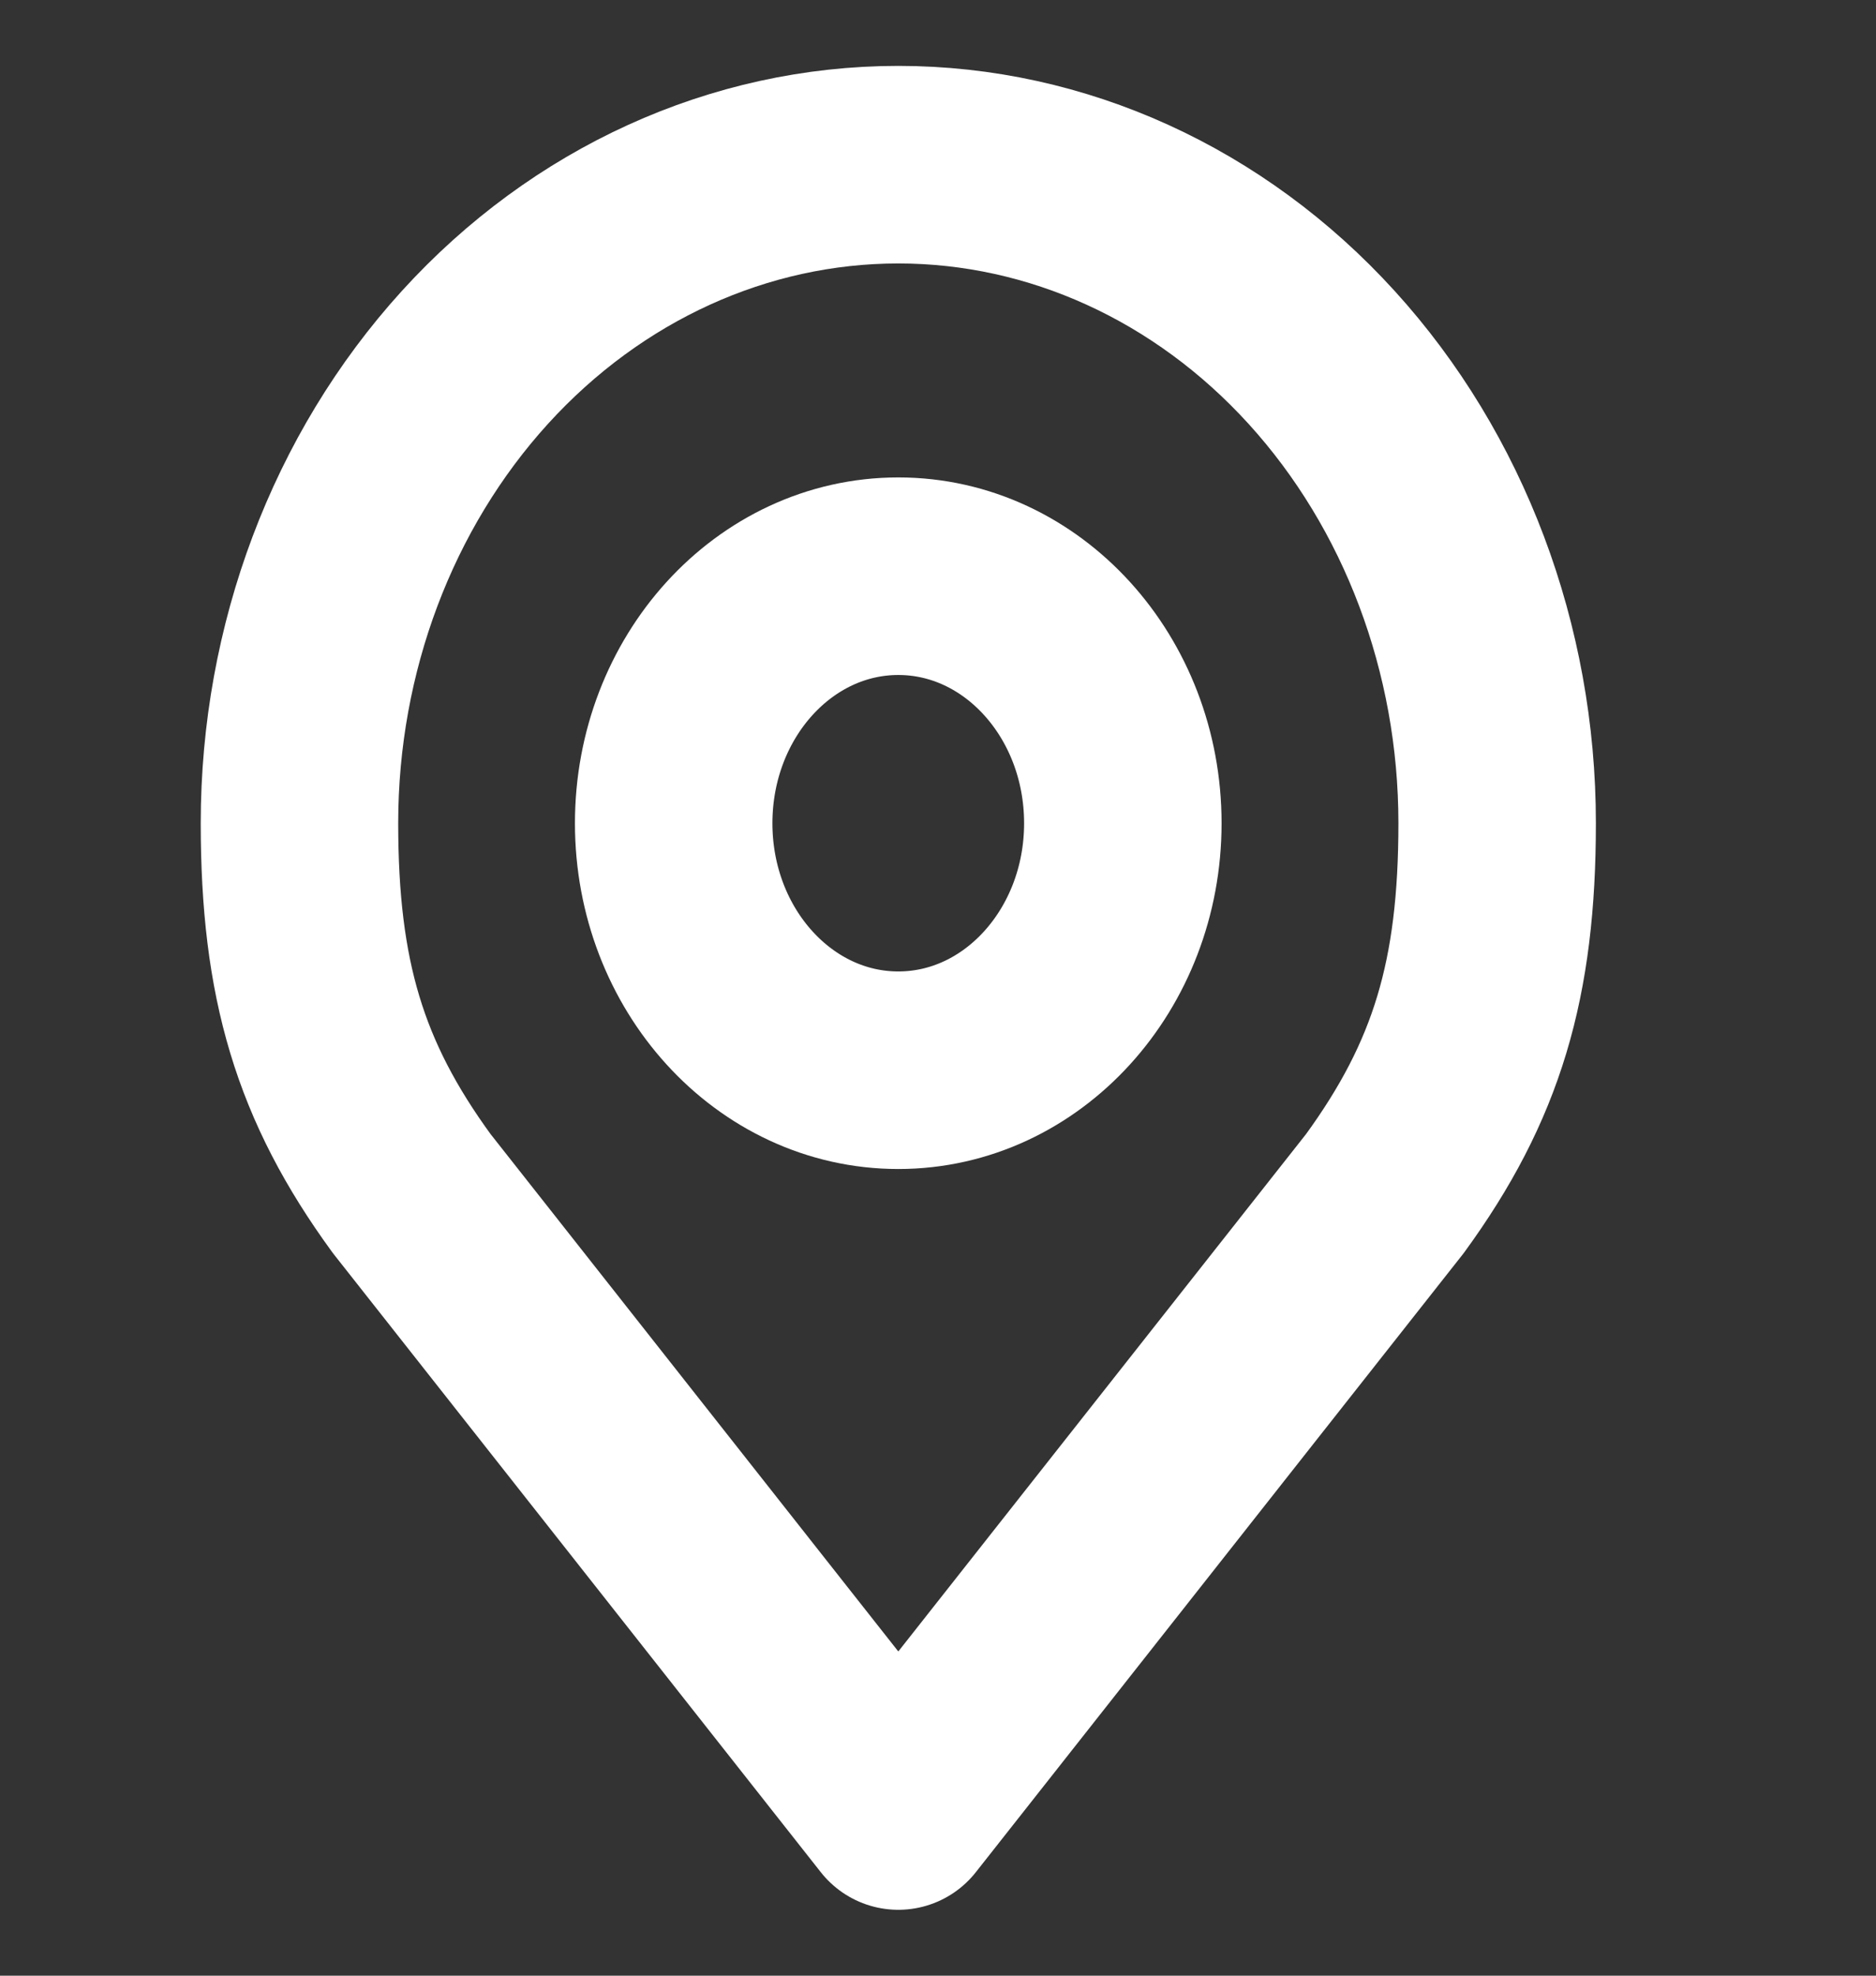
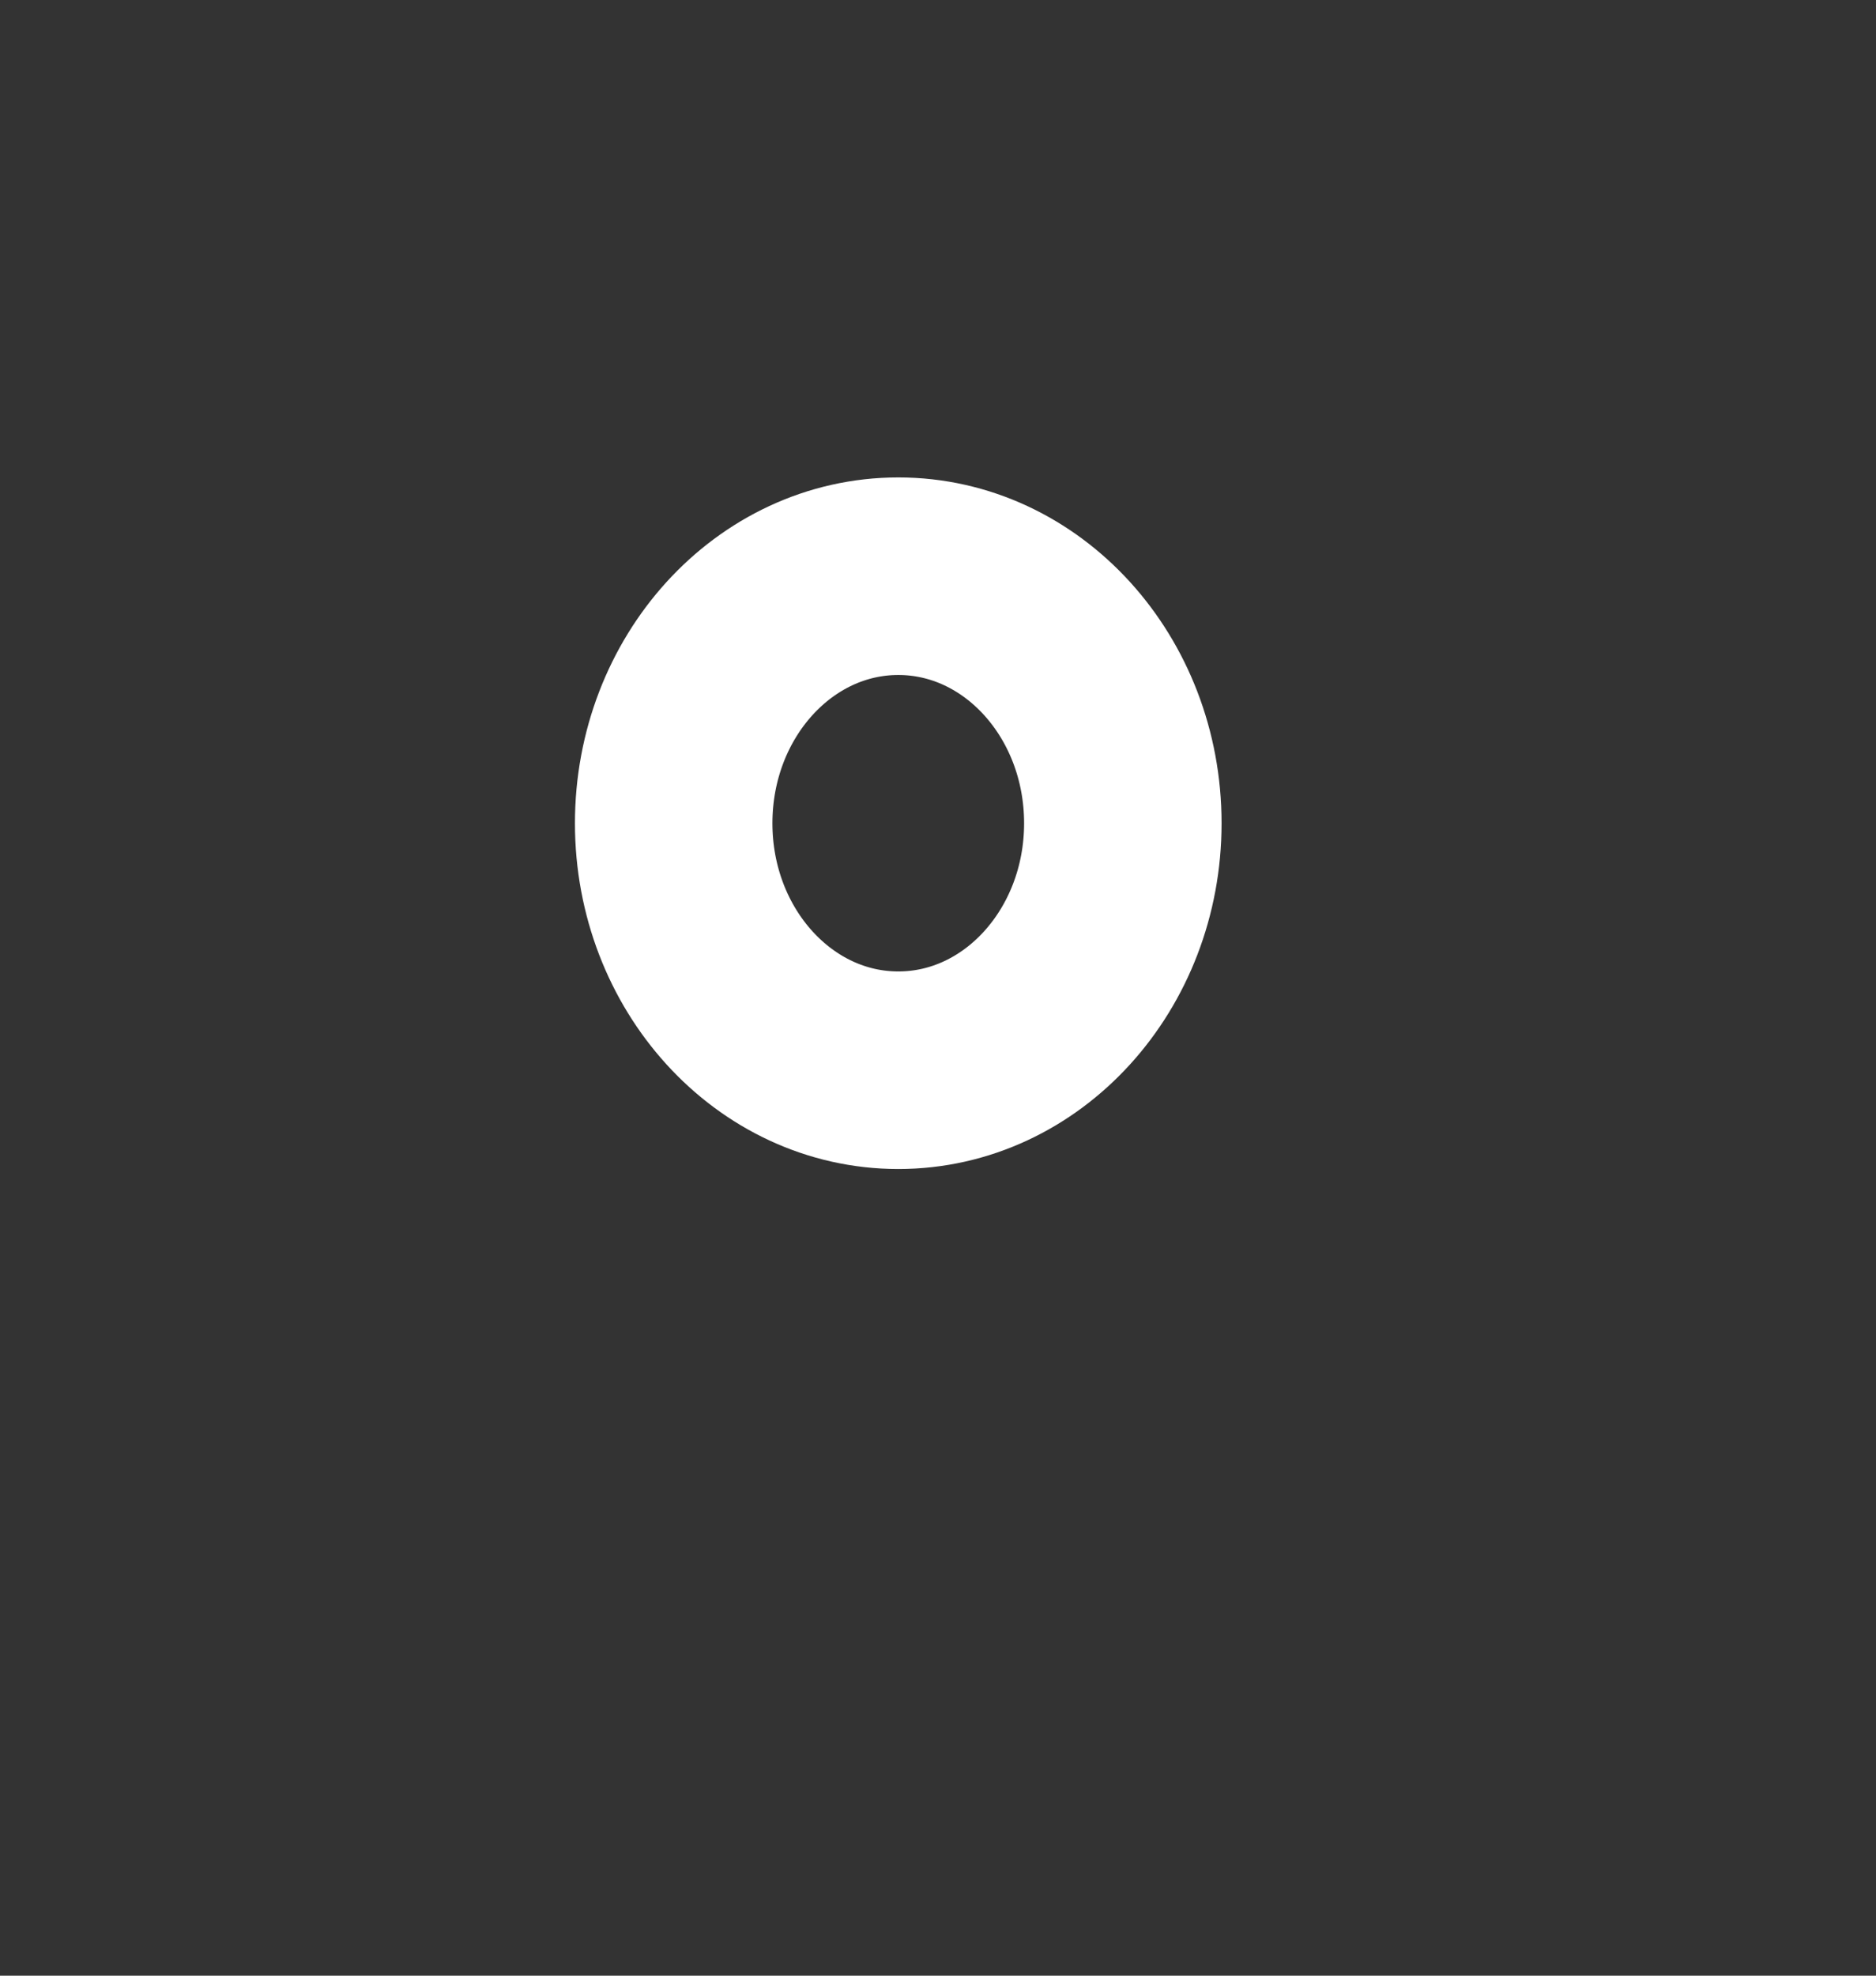
<svg xmlns="http://www.w3.org/2000/svg" width="19" height="20" viewBox="0 0 19 20" fill="none">
  <rect x="0" y="0" width="19" height="20" fill="#333333" stroke="none" />
  <path d="M9.098 10.834C10.354 10.834 11.372 9.714 11.372 8.334C11.372 6.953 10.354 5.833 9.098 5.833C7.842 5.833 6.823 6.953 6.823 8.334C6.823 9.714 7.842 10.834 9.098 10.834Z" stroke="white" stroke-width="2" stroke-linecap="round" stroke-linejoin="round" />
-   <path d="M9.098 1.667C7.489 1.667 5.946 2.369 4.809 3.619C3.672 4.87 3.033 6.565 3.033 8.333C3.033 9.91 3.337 10.942 4.17 12.083L9.098 18.333L14.026 12.083C14.858 10.942 15.163 9.91 15.163 8.333C15.163 6.565 14.524 4.87 13.386 3.619C12.249 2.369 10.706 1.667 9.098 1.667V1.667Z" stroke="white" stroke-width="2" stroke-linecap="round" stroke-linejoin="round" />
</svg>